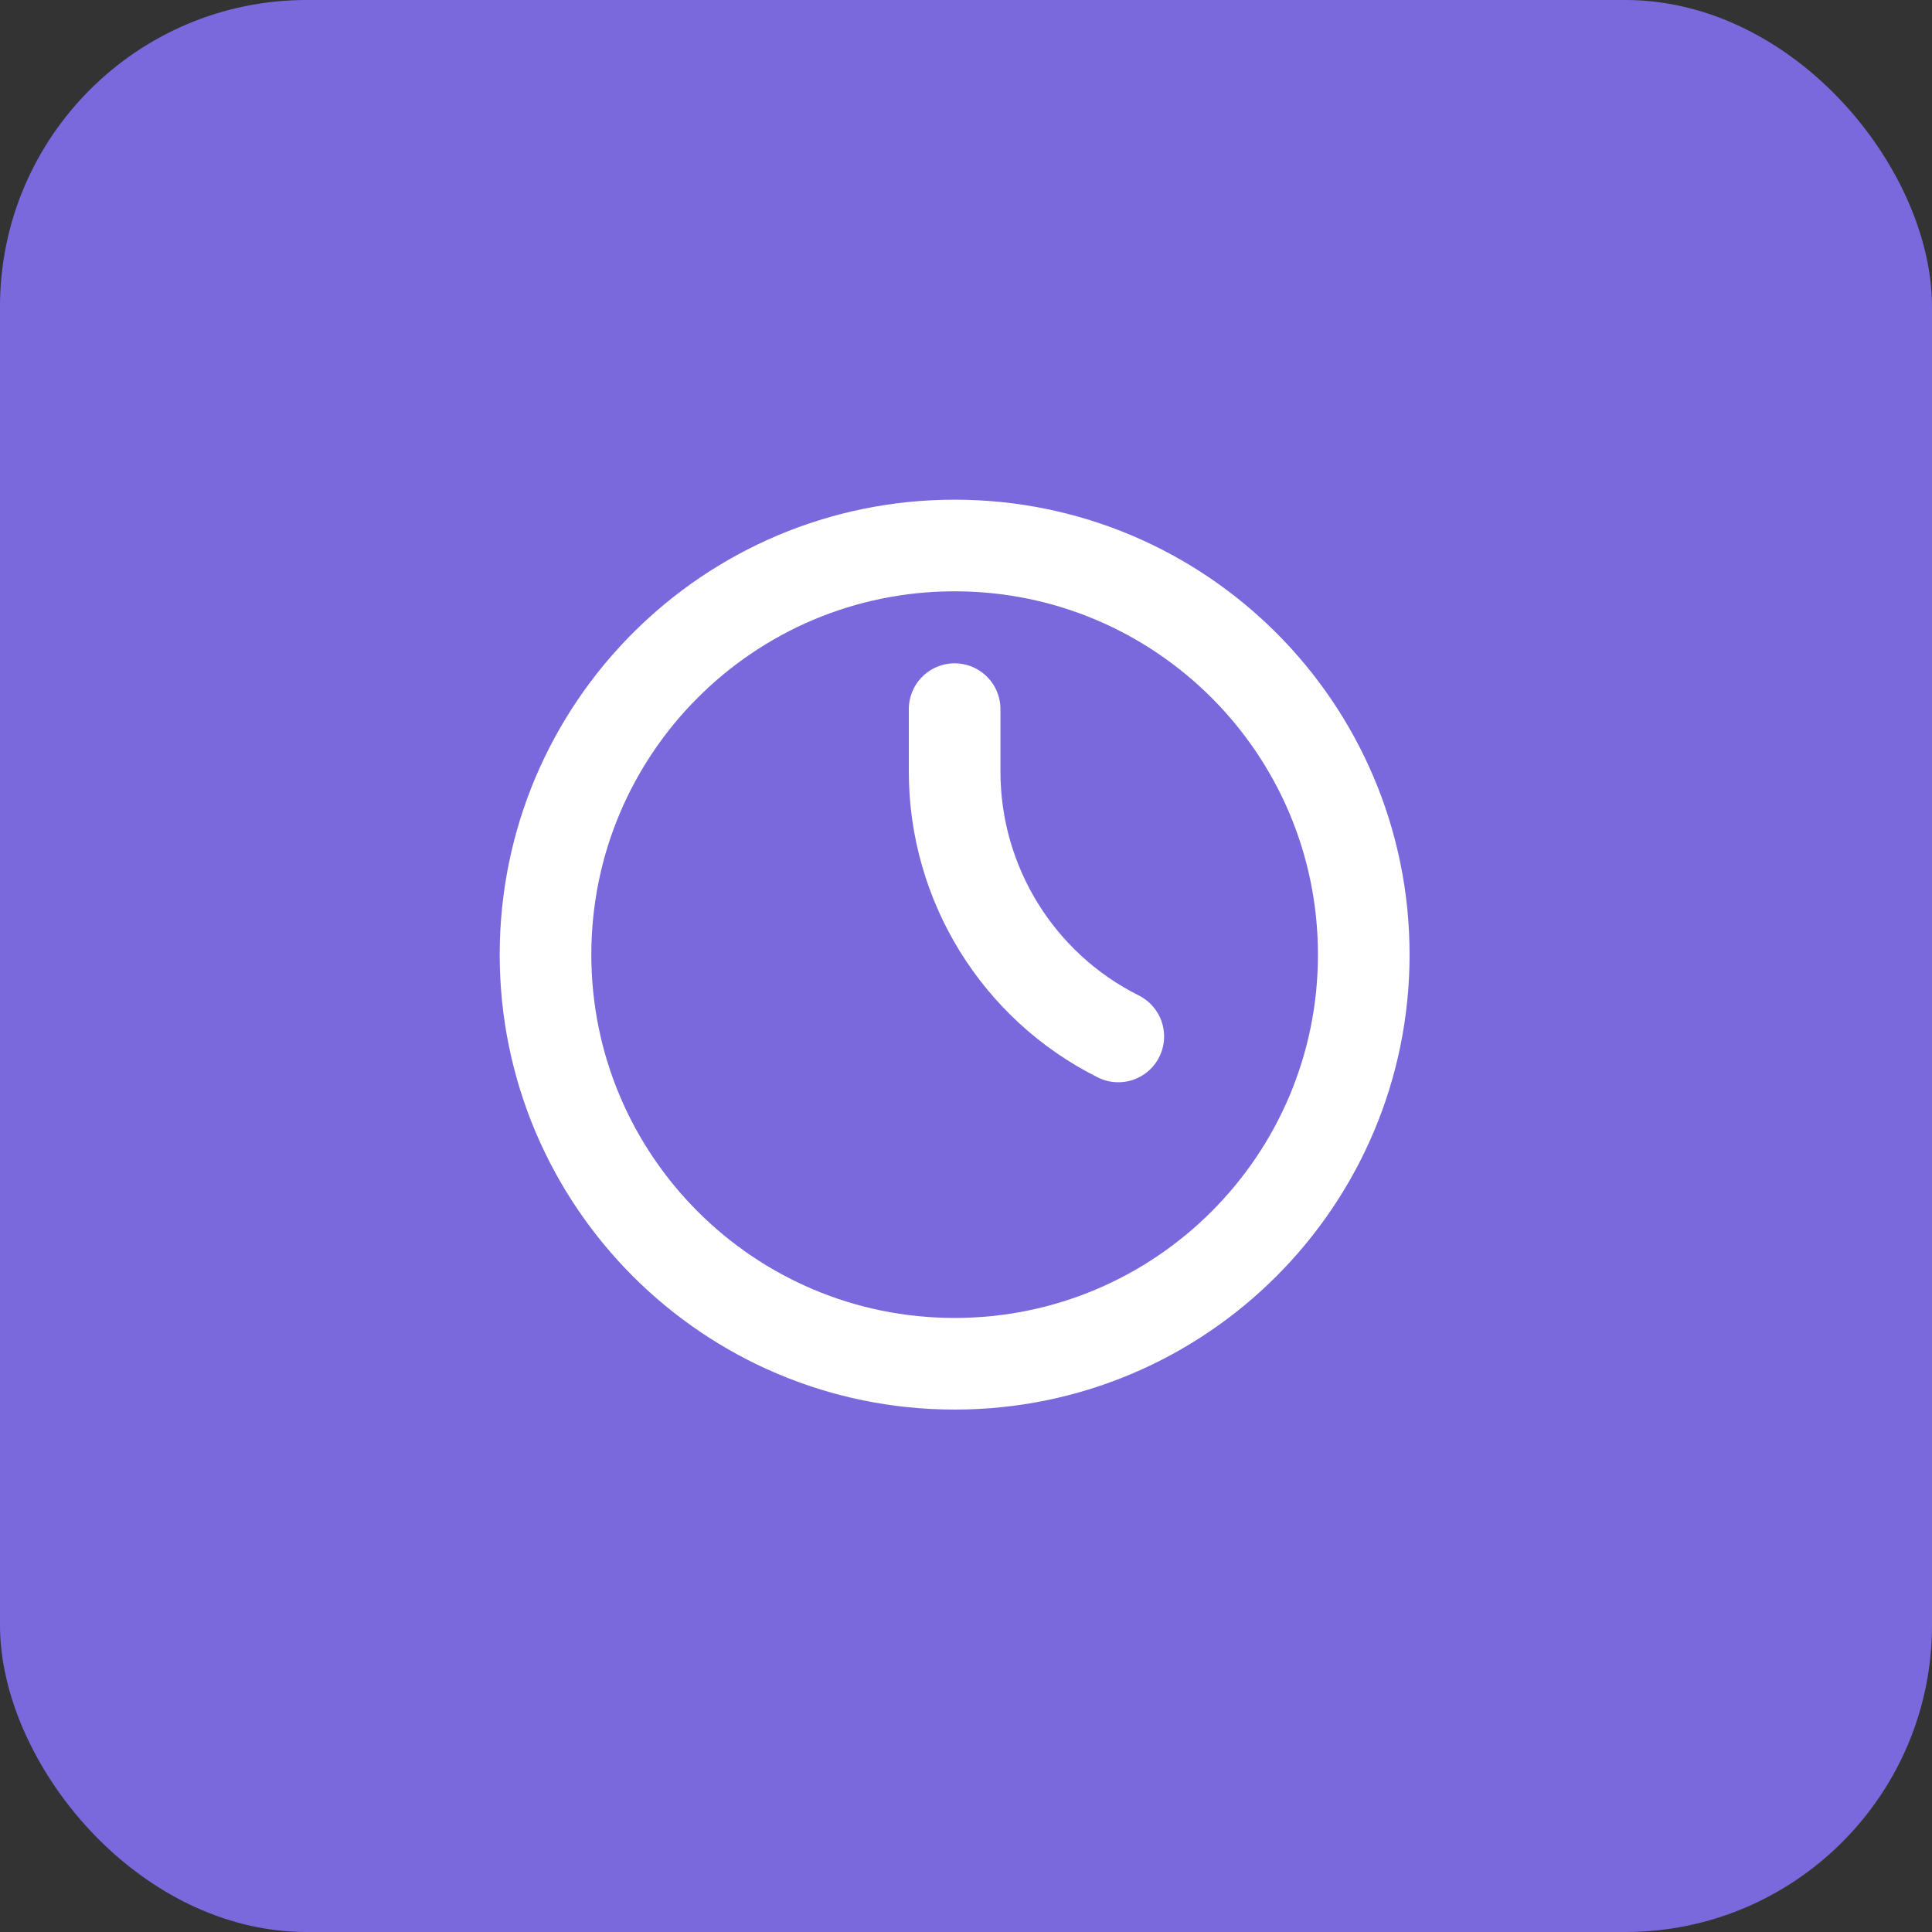
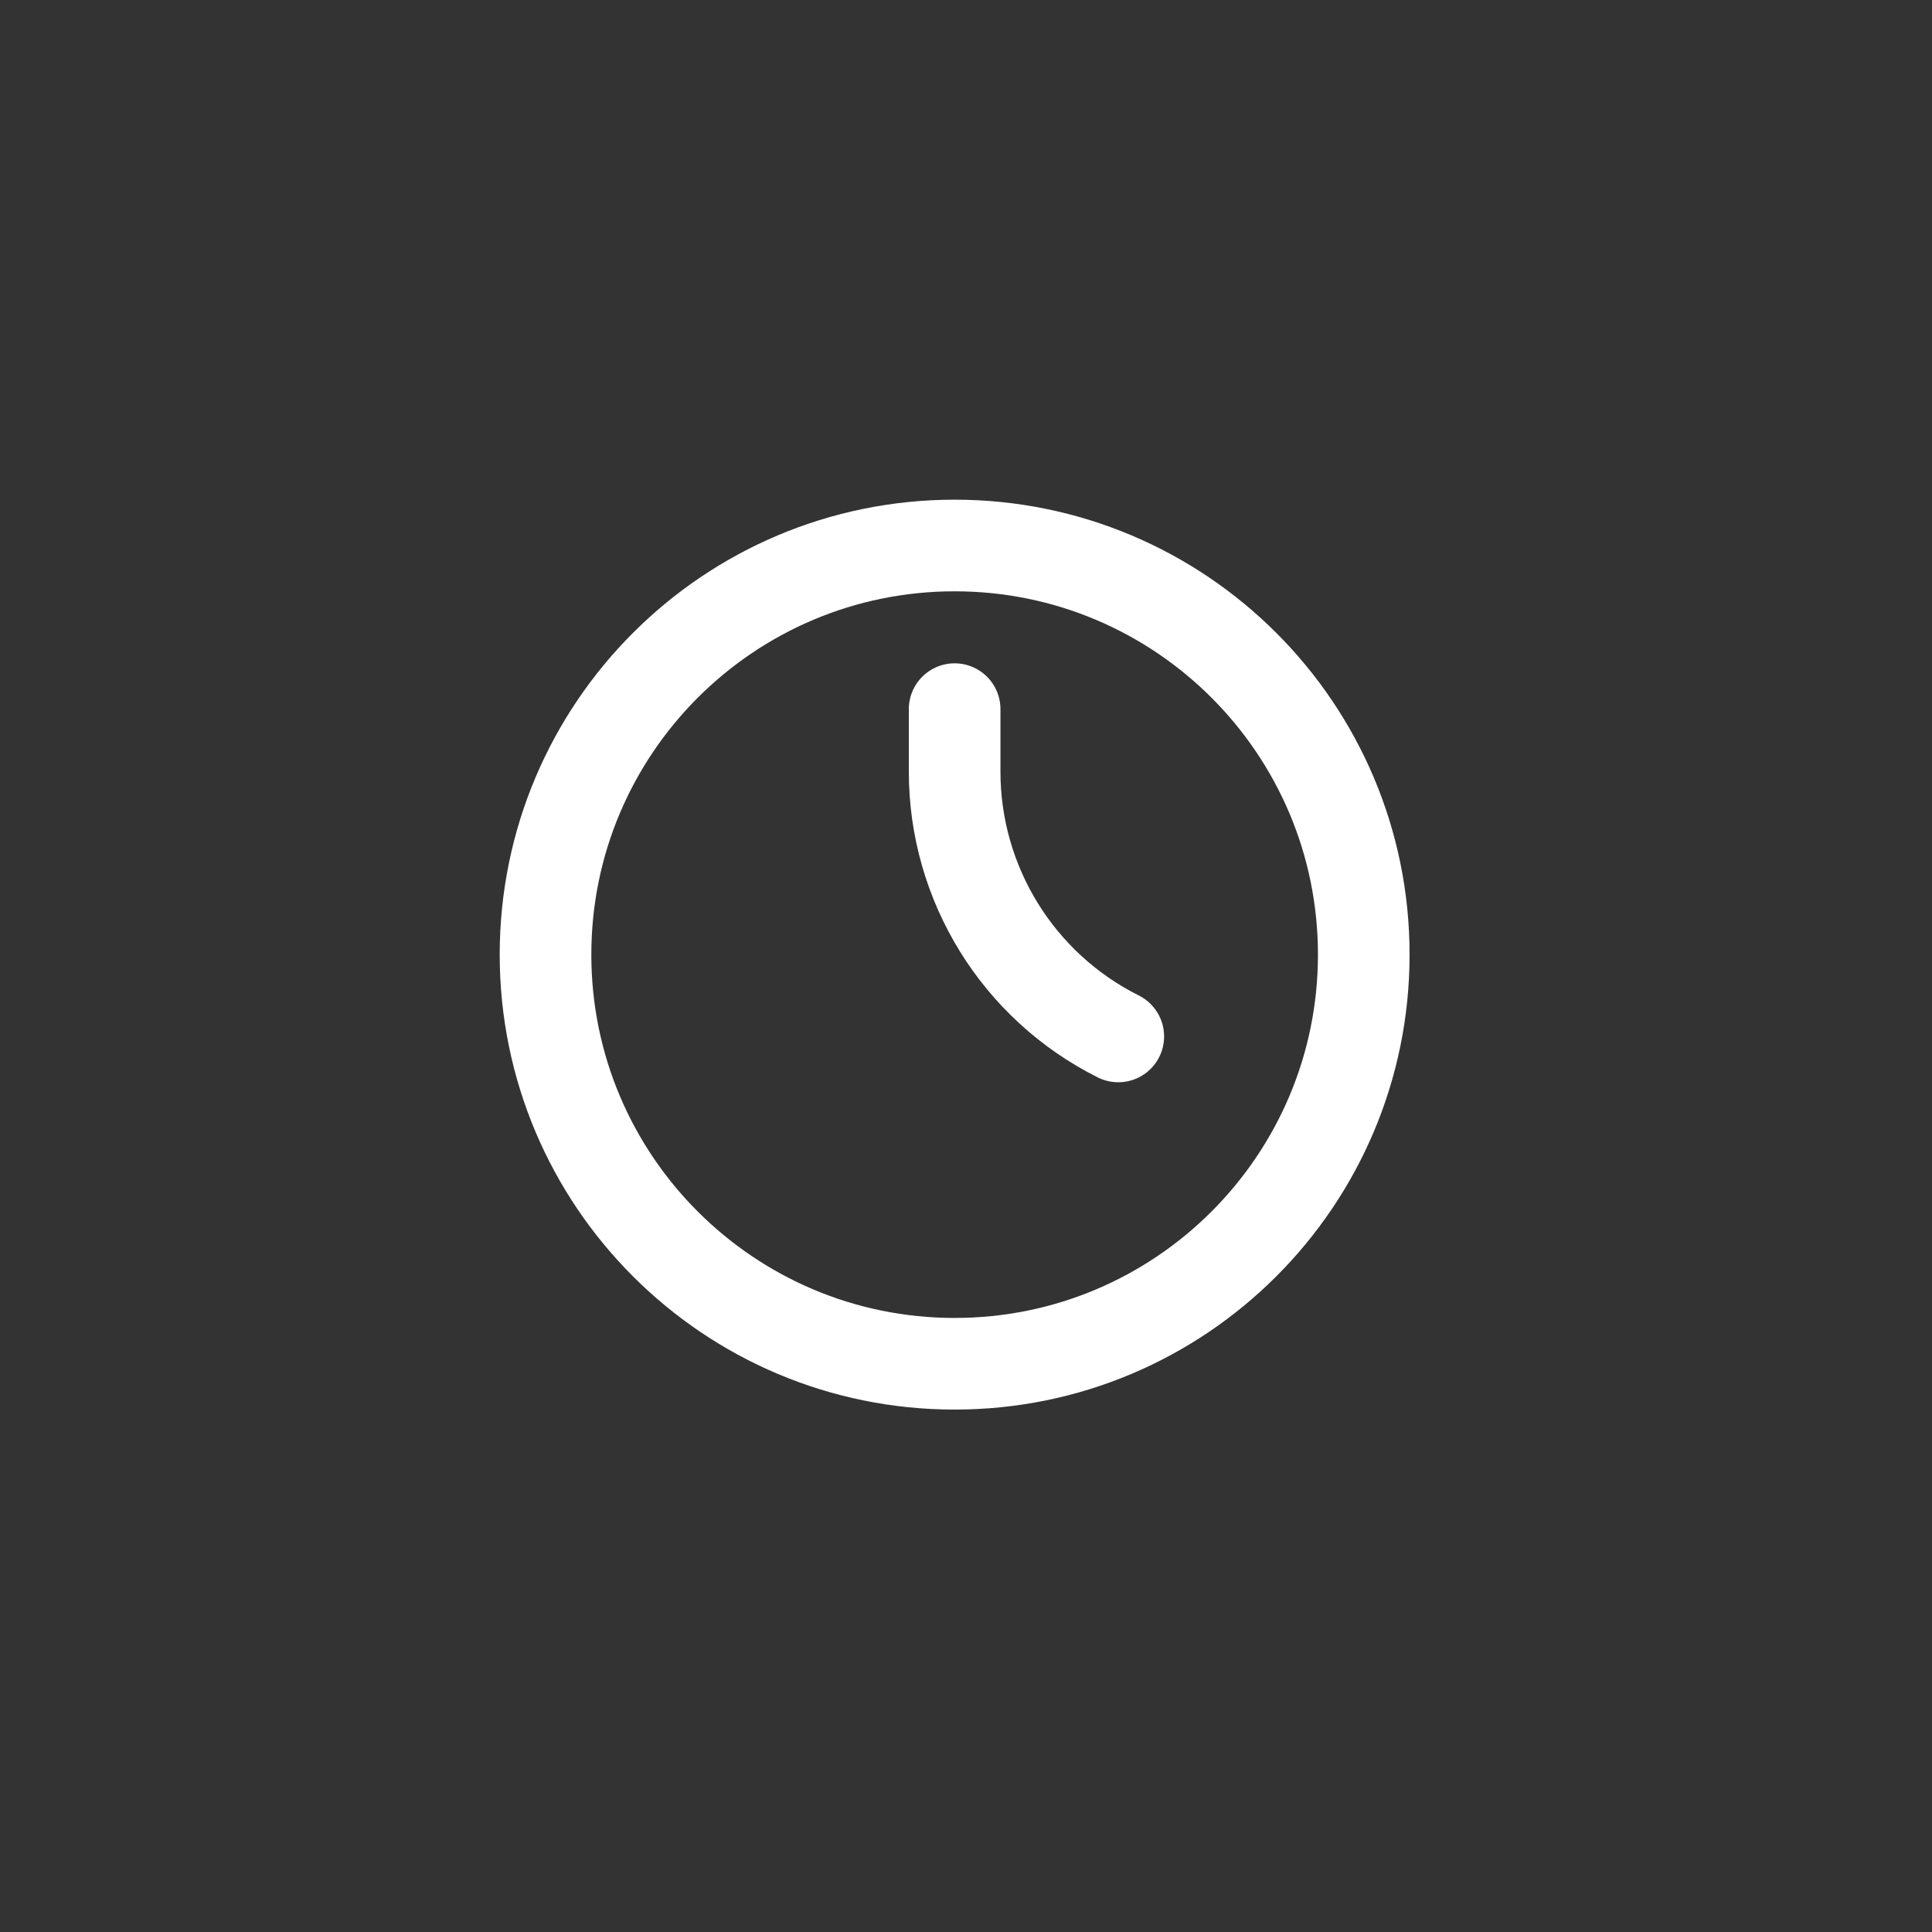
<svg xmlns="http://www.w3.org/2000/svg" width="126" height="126" viewBox="0 0 126 126" fill="none">
  <rect x="0" y="0" width="126" height="126" fill="#333333" stroke="none" />
-   <rect opacity="0.9" width="126" height="126" rx="20" fill="#816FEE" />
  <path d="M62.259 88.941C76.995 88.941 88.941 76.995 88.941 62.258C88.941 47.522 76.995 35.576 62.259 35.576C47.523 35.576 35.577 47.522 35.577 62.258C35.577 76.995 47.523 88.941 62.259 88.941Z" stroke="white" stroke-width="5.976" stroke-linecap="round" stroke-linejoin="round" />
  <path d="M62.259 46.248V50.325C62.259 57.638 66.391 64.323 72.932 67.594V67.594" stroke="white" stroke-width="5.976" stroke-linecap="round" stroke-linejoin="round" />
</svg>